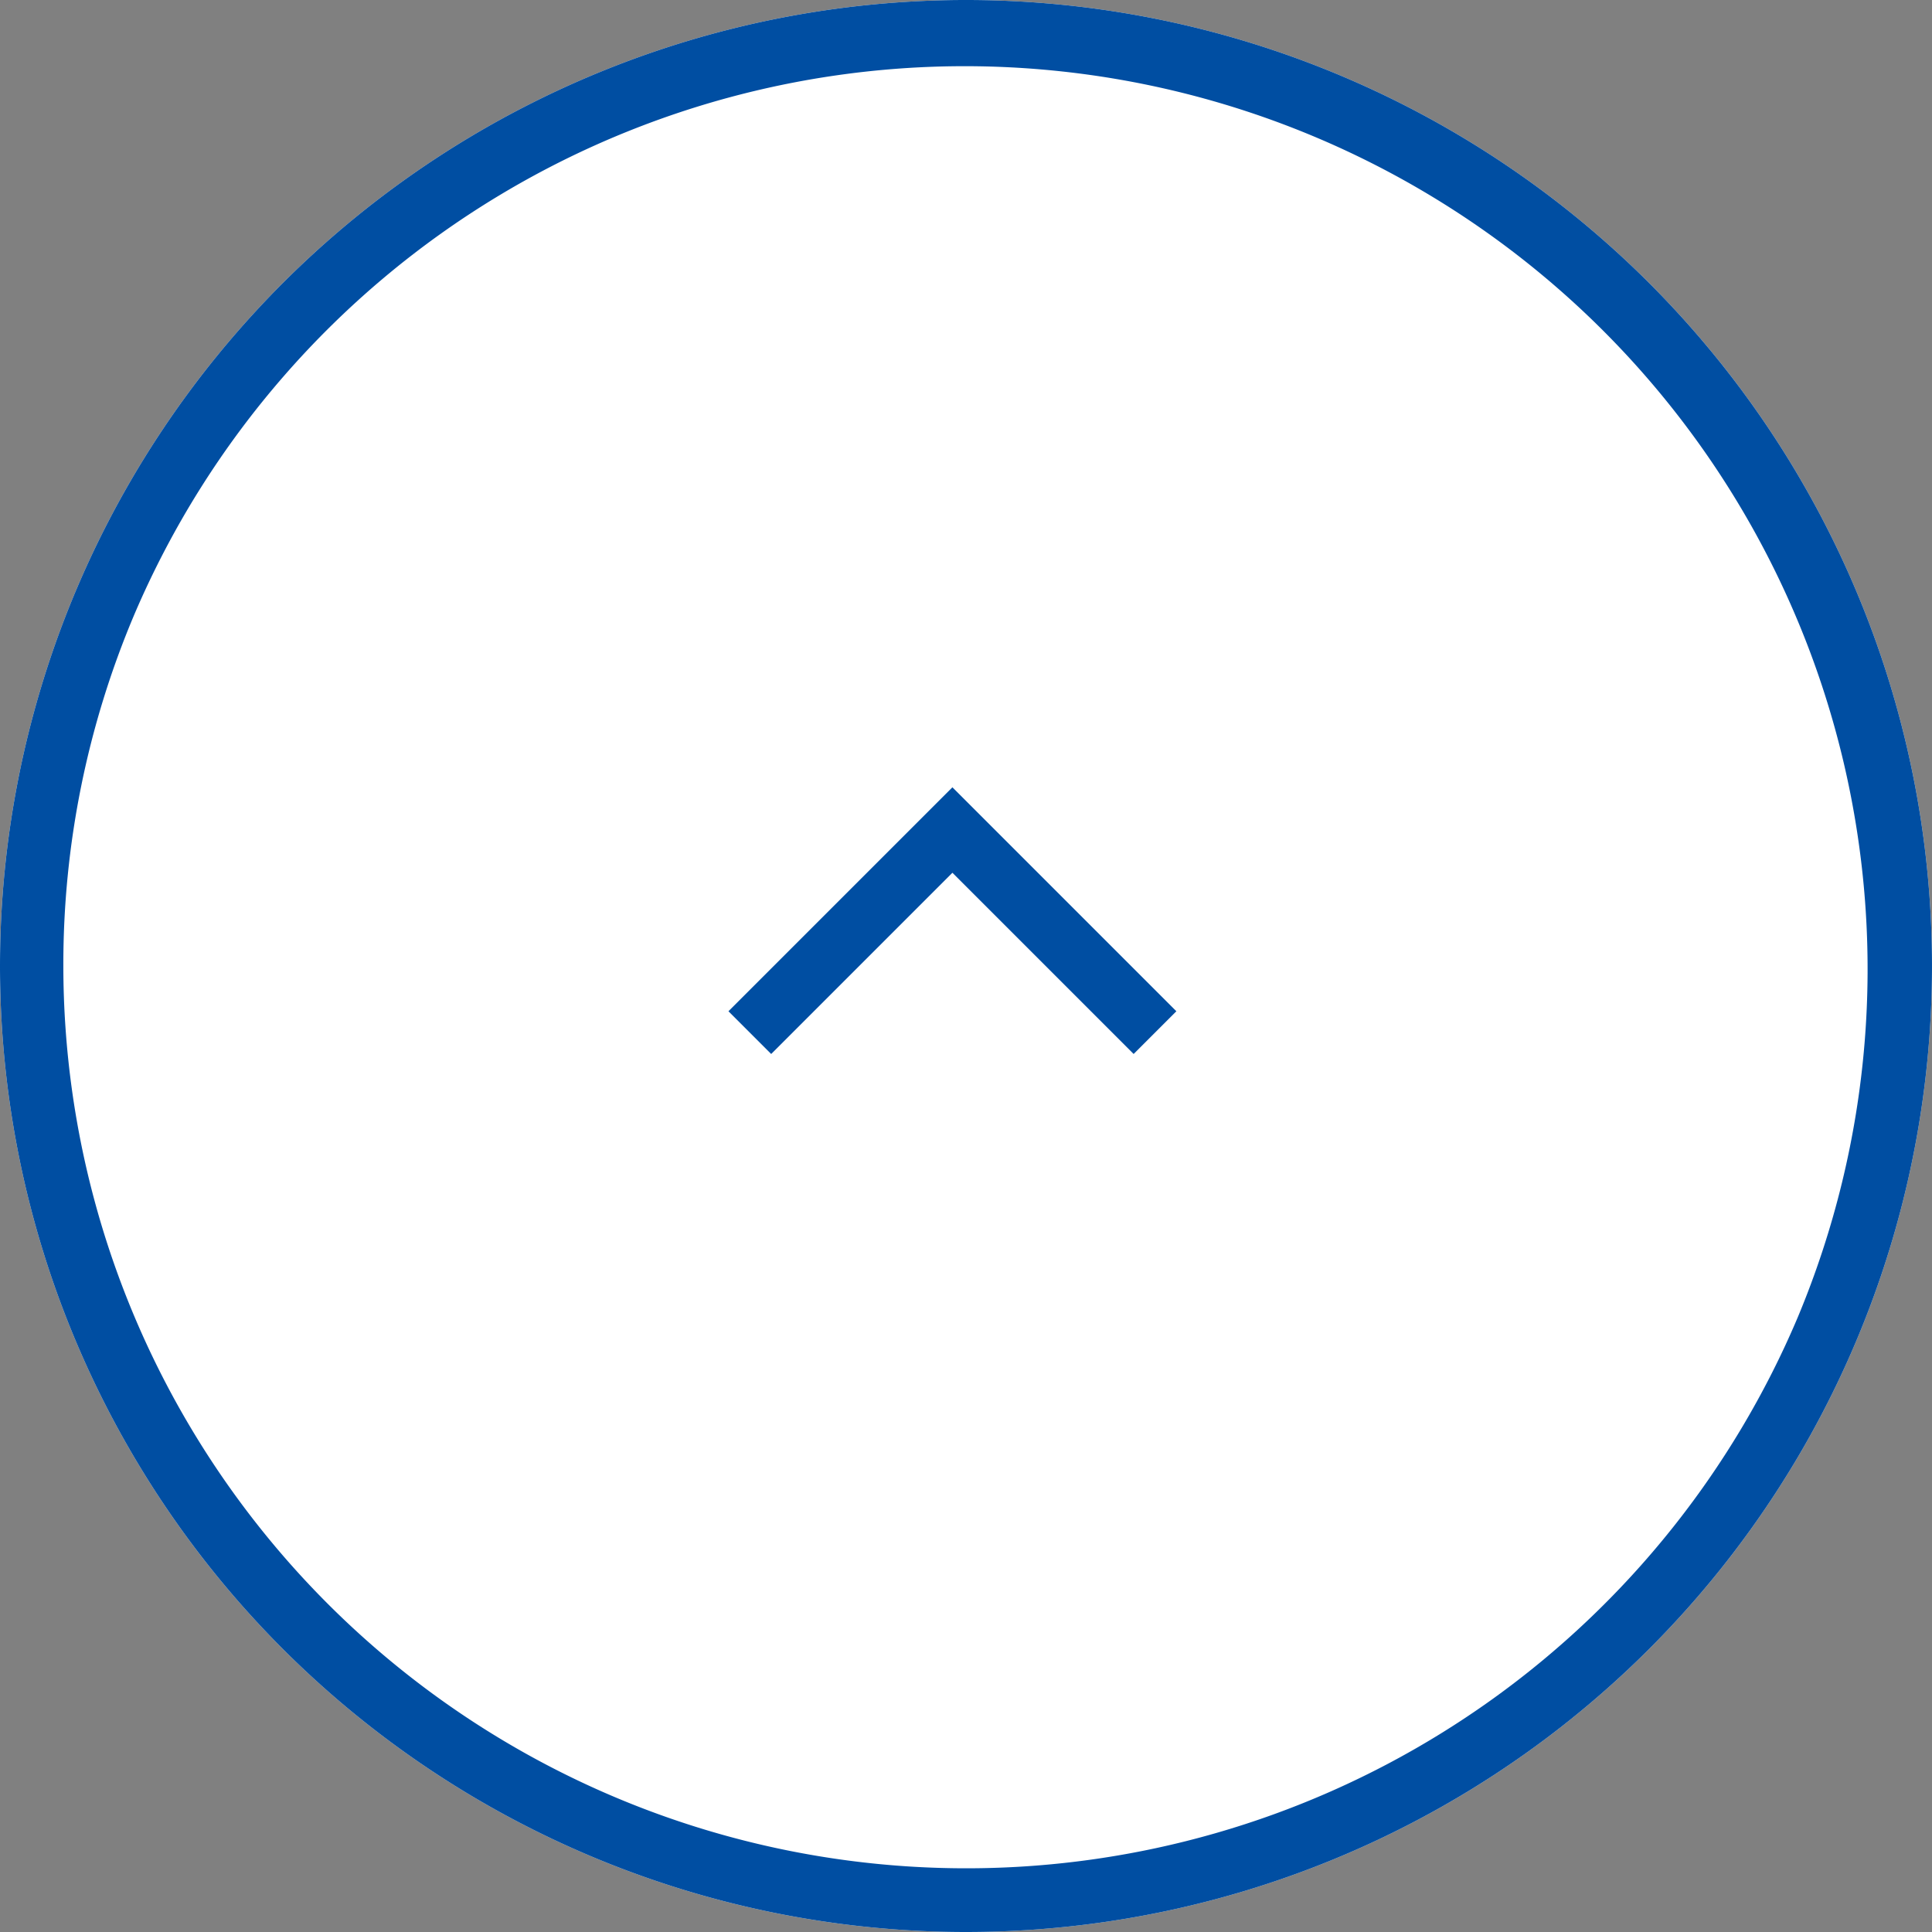
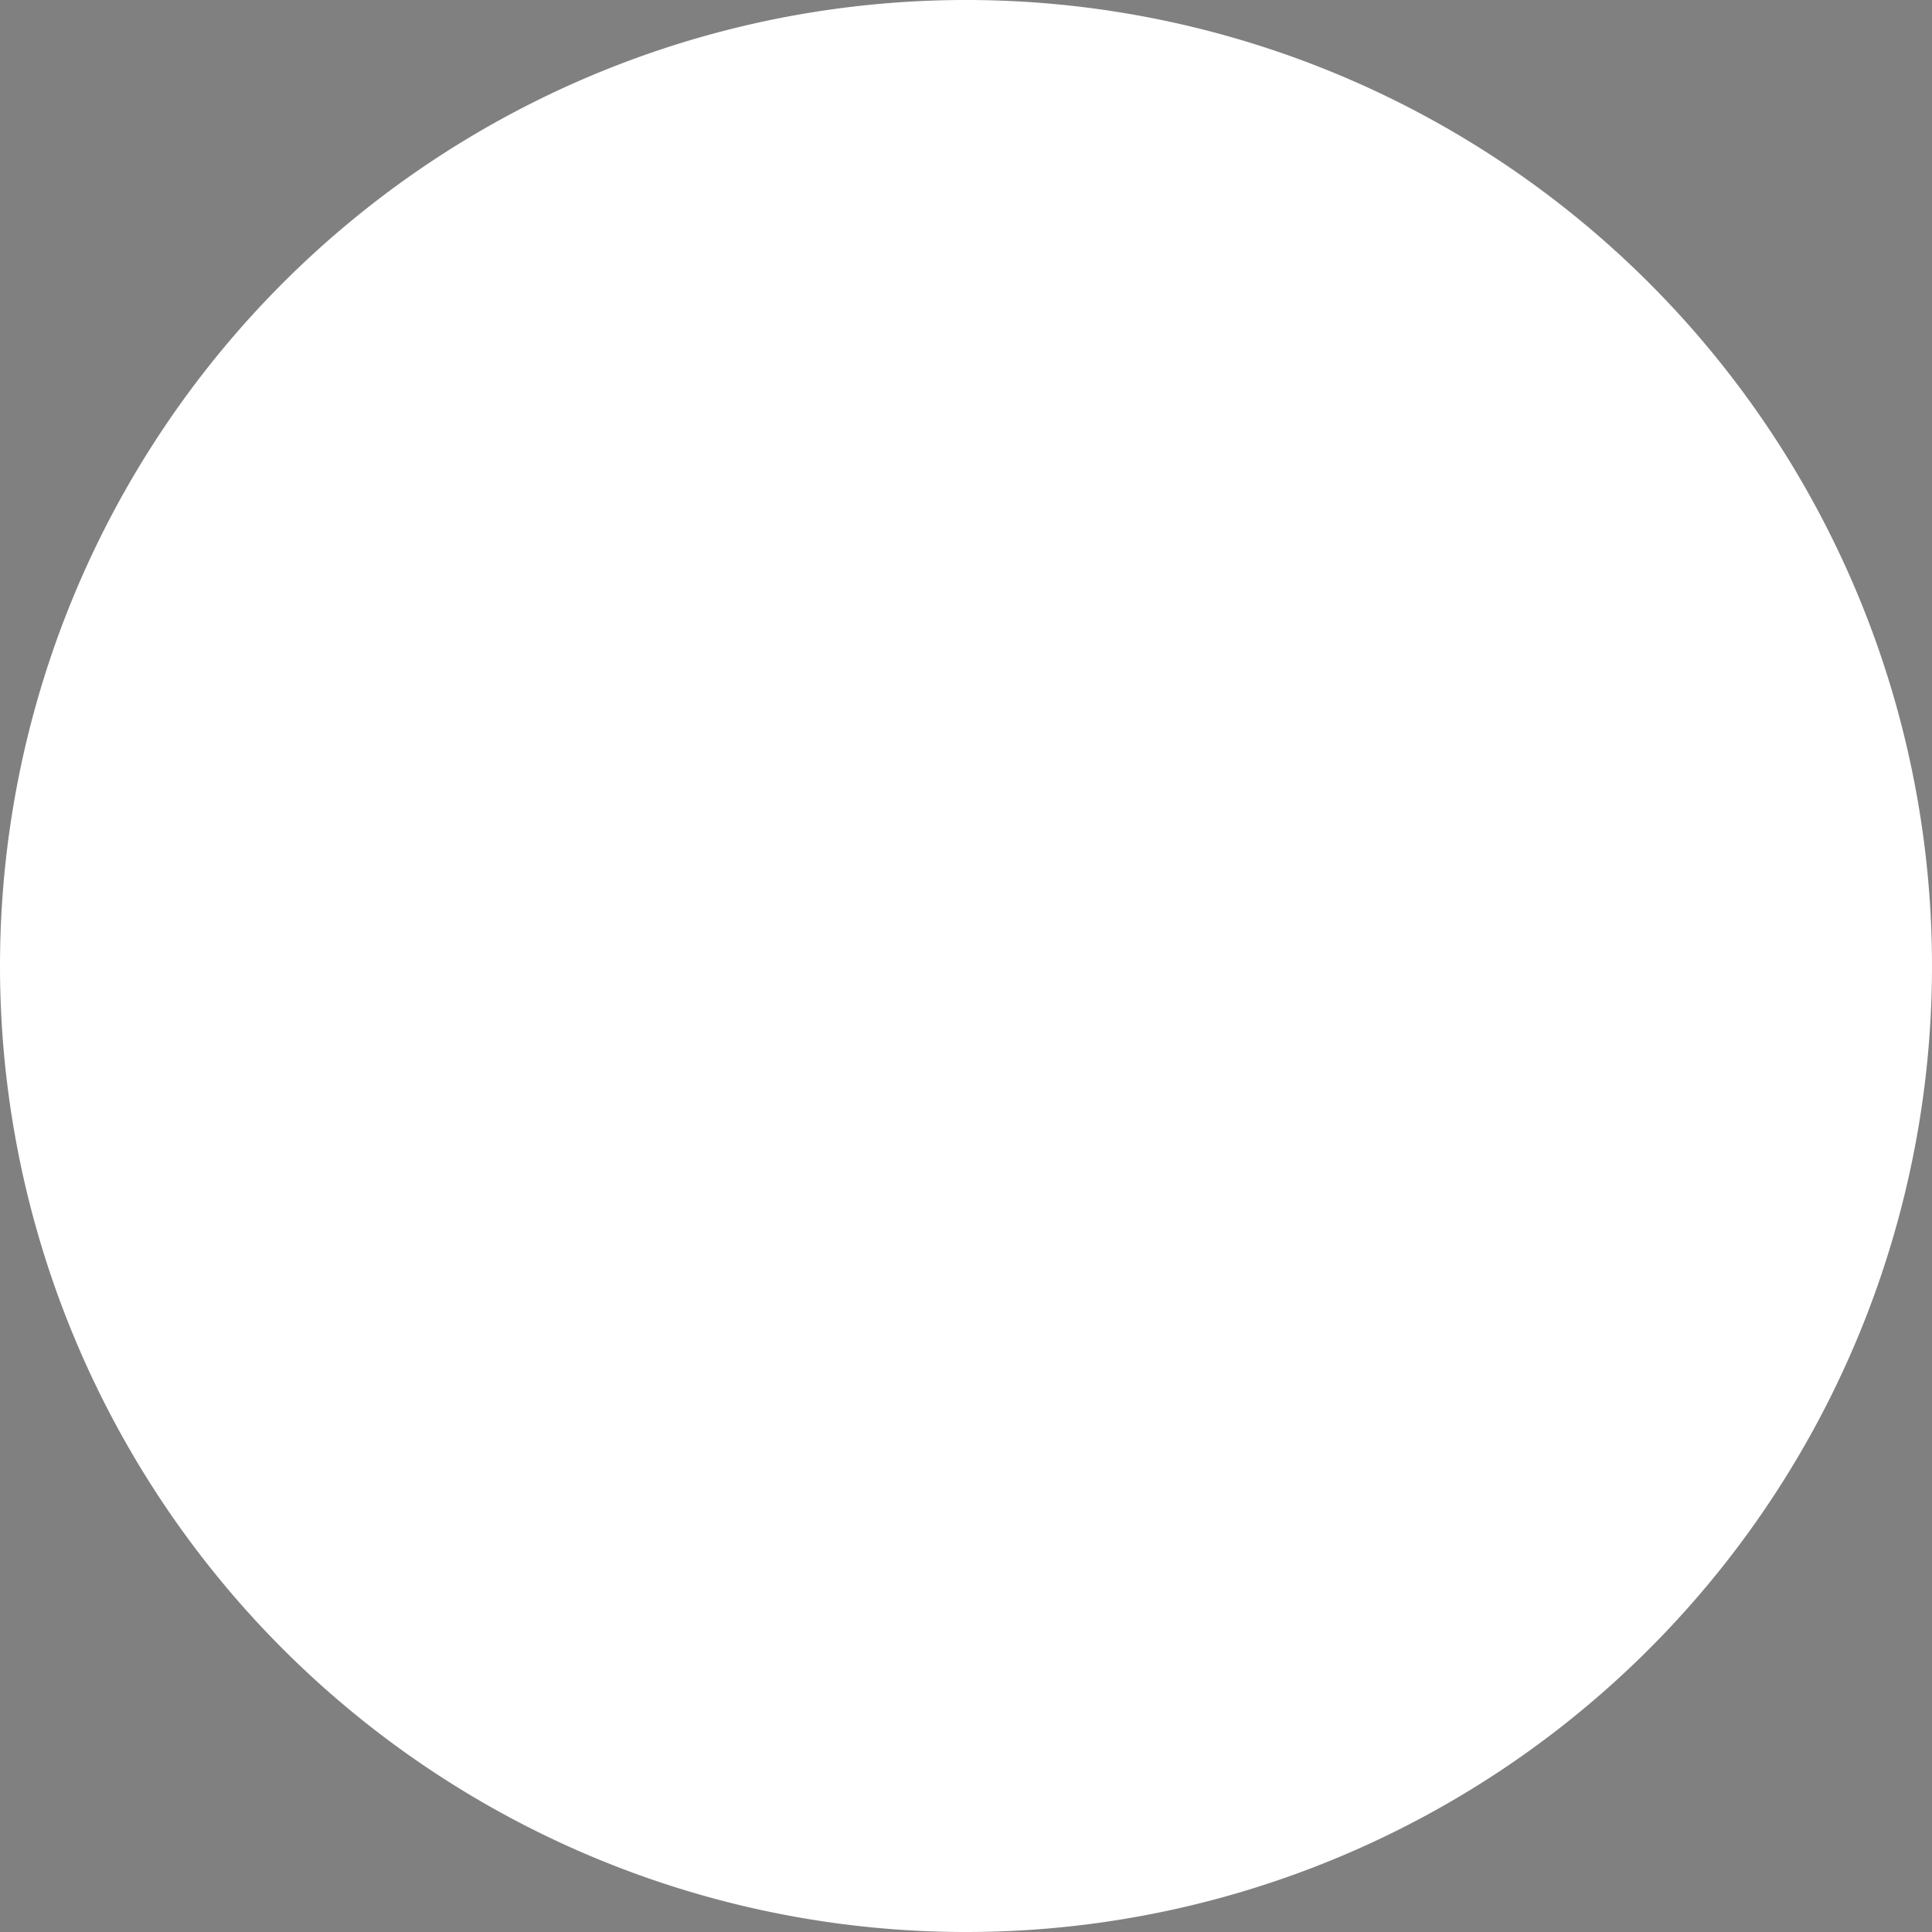
<svg xmlns="http://www.w3.org/2000/svg" width="61" height="61" viewBox="0 0 61 61">
  <rect x="0" y="0" width="61" height="61" fill="#808080" stroke="none" />
  <defs>
    <clipPath id="a">
-       <rect width="10" height="10" fill="none" stroke="#004ea2" stroke-linecap="round" stroke-width="3" />
-     </clipPath>
+       </clipPath>
  </defs>
  <g transform="translate(-1819 -628)">
    <path d="M30.5,0A30.5,30.5,0,1,1,0,30.5,30.5,30.5,0,0,1,30.5,0Z" transform="translate(1819 689) rotate(-90)" fill="#fff" />
-     <path d="M30.5,2A28.508,28.508,0,0,0,19.407,56.761,28.508,28.508,0,0,0,41.593,4.239,28.32,28.32,0,0,0,30.5,2m0-2A30.5,30.5,0,1,1,0,30.5,30.5,30.5,0,0,1,30.5,0Z" transform="translate(1819 689) rotate(-90)" fill="#004ea2" />
    <g transform="translate(1849.071 667) rotate(-135)">
      <g transform="translate(0 0)" clip-path="url(#a)">
-         <path d="M11.092,11.092H0a1.5,1.5,0,0,1-1.5-1.5A1.5,1.5,0,0,1,0,8.092H8.092V0a1.5,1.5,0,0,1,1.5-1.5,1.5,1.5,0,0,1,1.5,1.5Z" transform="translate(0 0)" fill="#004ea2" />
+         <path d="M11.092,11.092H0a1.5,1.5,0,0,1-1.5-1.5A1.5,1.5,0,0,1,0,8.092H8.092a1.5,1.5,0,0,1,1.5-1.5,1.5,1.5,0,0,1,1.5,1.5Z" transform="translate(0 0)" fill="#004ea2" />
      </g>
    </g>
  </g>
</svg>